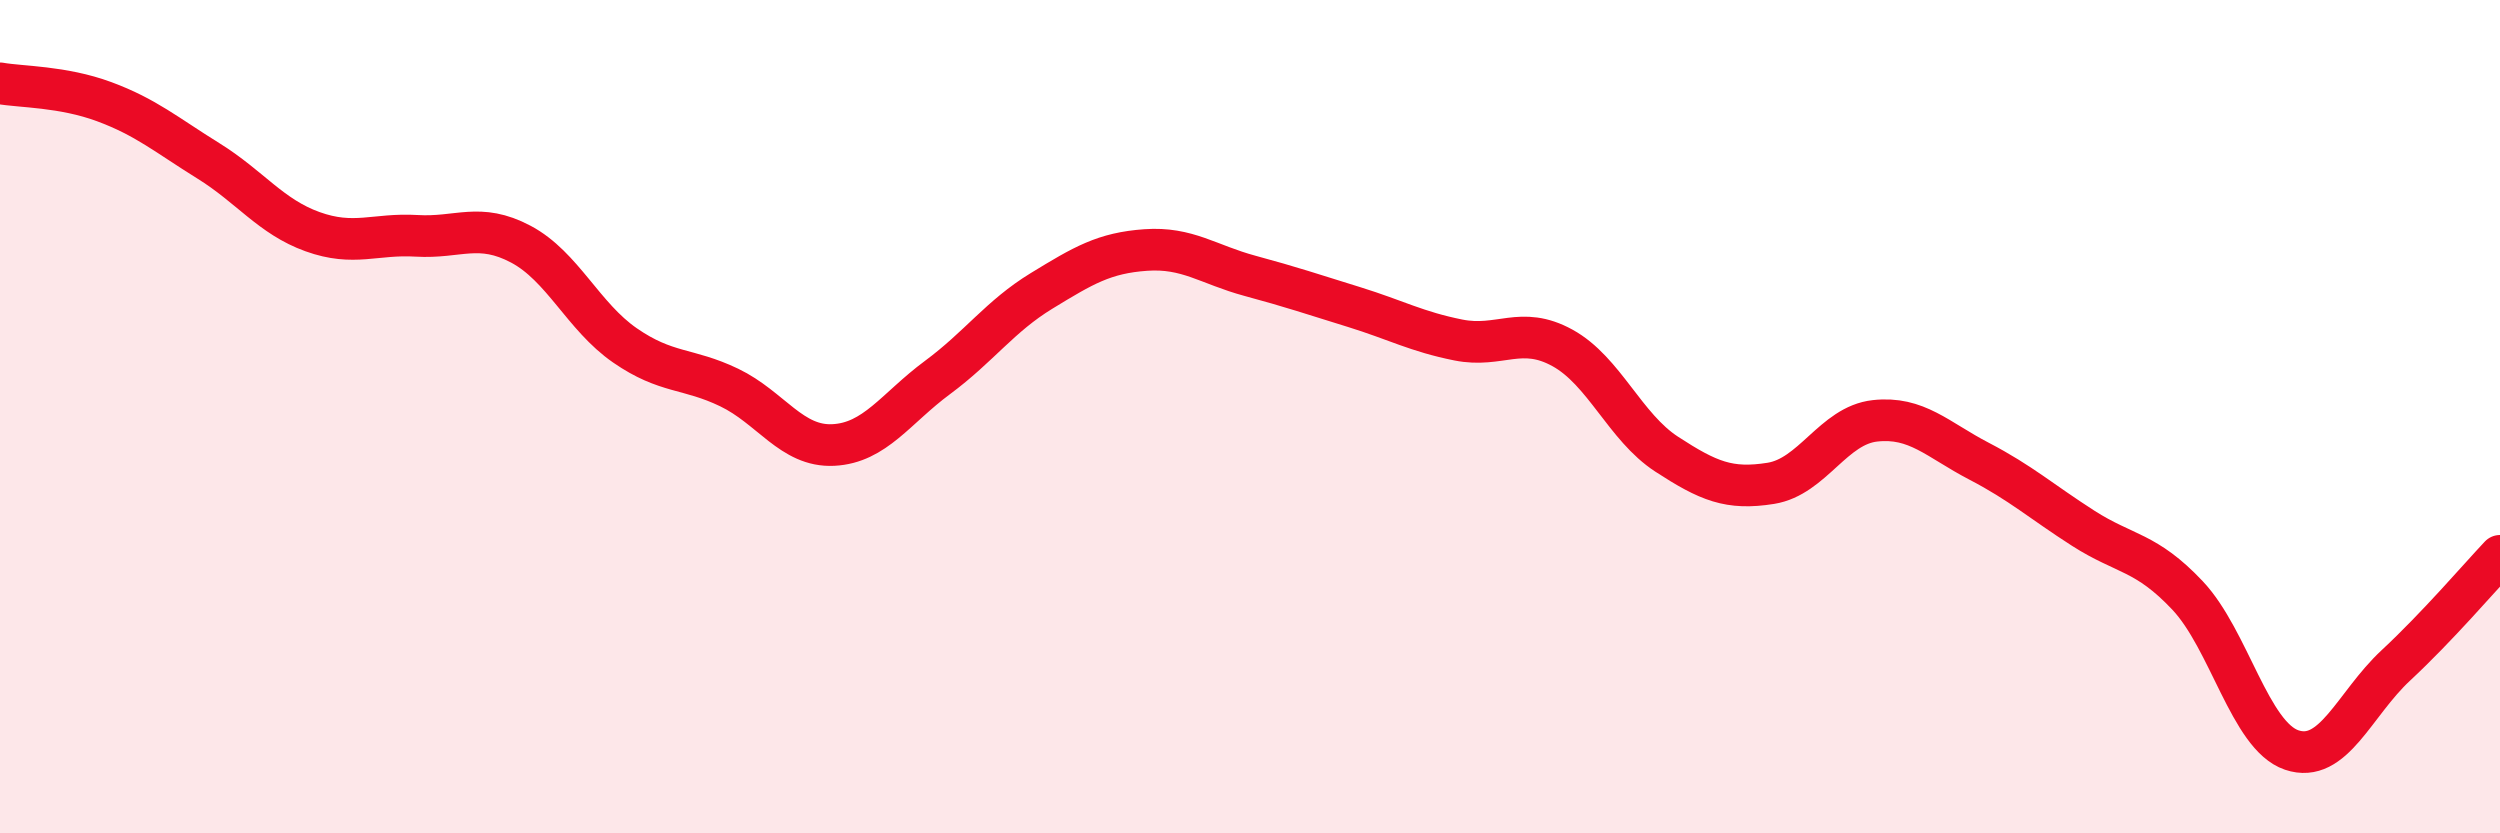
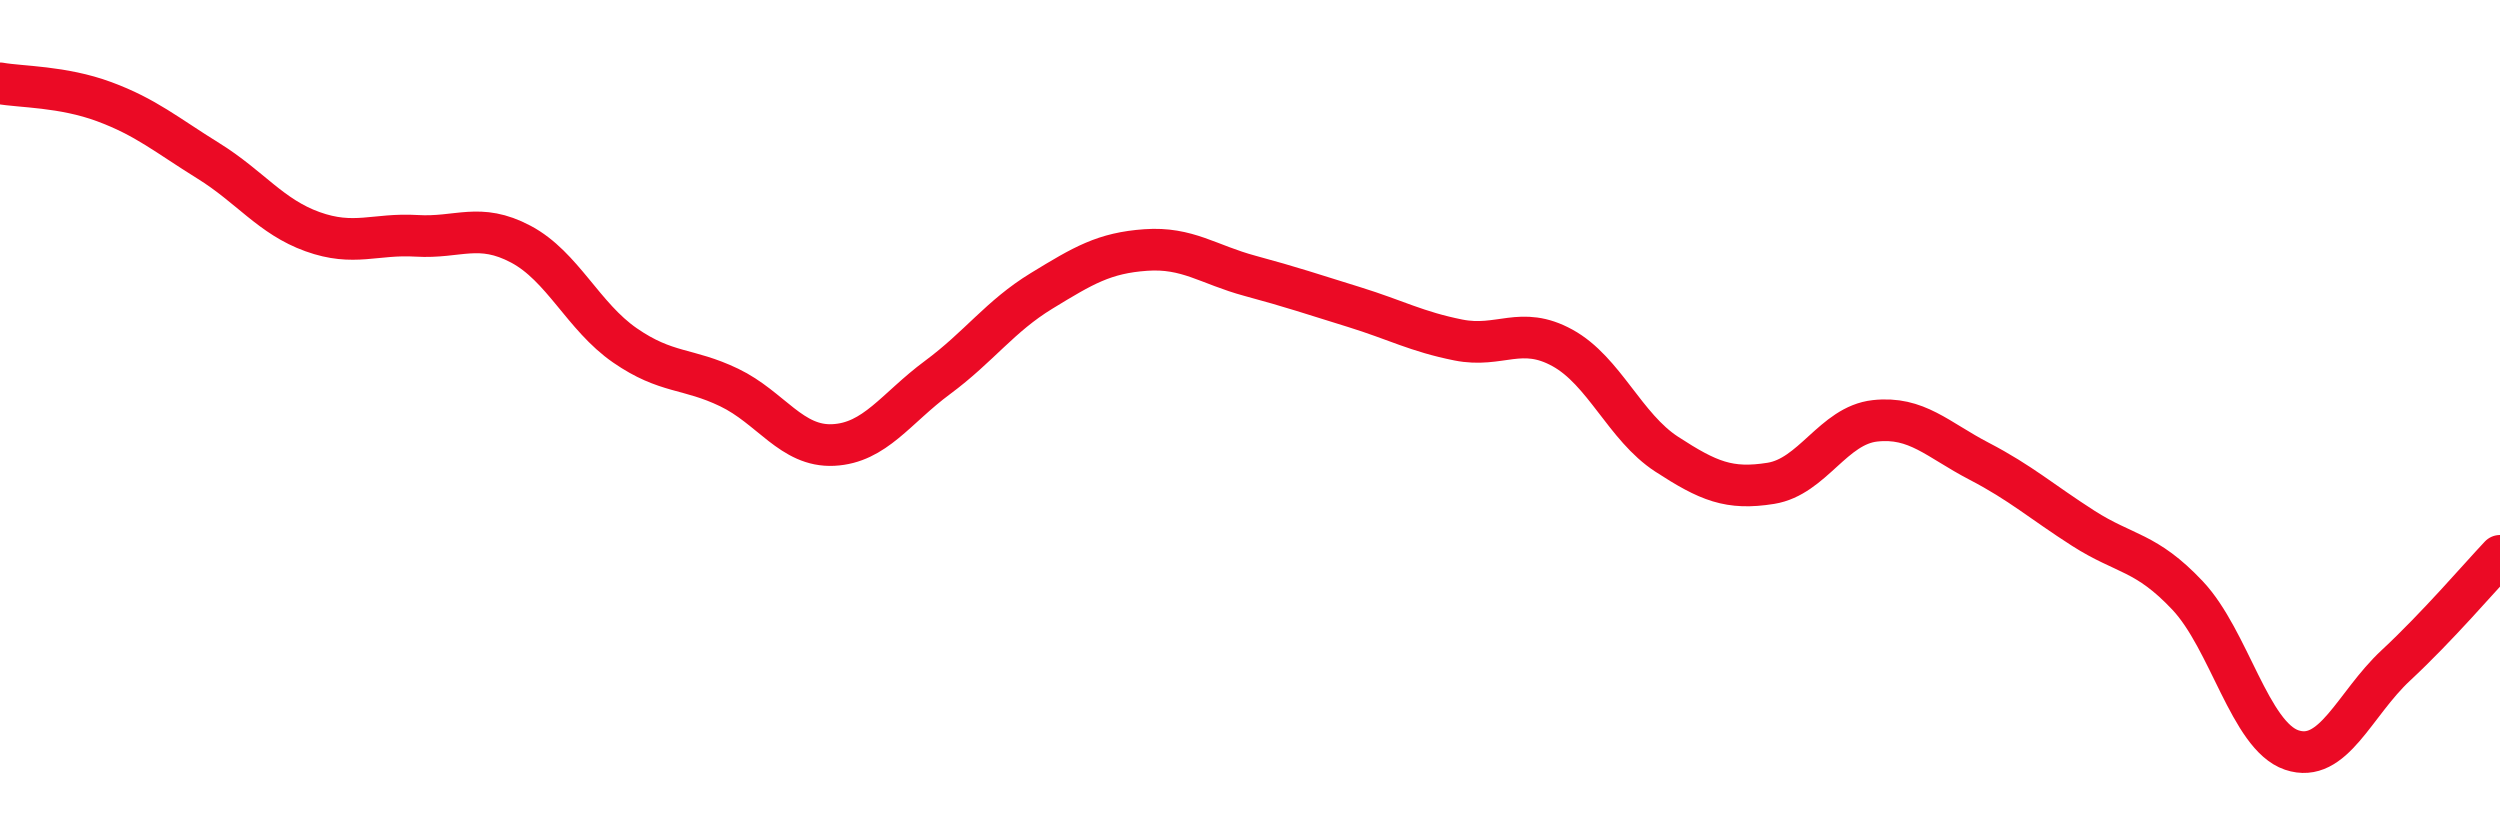
<svg xmlns="http://www.w3.org/2000/svg" width="60" height="20" viewBox="0 0 60 20">
-   <path d="M 0,2 C 0.5,2.09 1.5,2.07 2.5,2.44 C 3.5,2.81 4,3.24 5,3.86 C 6,4.48 6.5,5.2 7.5,5.56 C 8.5,5.92 9,5.6 10,5.66 C 11,5.72 11.5,5.33 12.5,5.86 C 13.5,6.39 14,7.6 15,8.29 C 16,8.98 16.5,8.82 17.5,9.3 C 18.5,9.78 19,10.73 20,10.68 C 21,10.63 21.5,9.8 22.5,9.06 C 23.5,8.32 24,7.59 25,6.98 C 26,6.37 26.5,6.07 27.5,6 C 28.5,5.93 29,6.35 30,6.62 C 31,6.89 31.5,7.06 32.5,7.37 C 33.5,7.68 34,7.96 35,8.16 C 36,8.36 36.5,7.8 37.5,8.35 C 38.5,8.9 39,10.25 40,10.9 C 41,11.55 41.5,11.76 42.5,11.6 C 43.5,11.44 44,10.21 45,10.1 C 46,9.99 46.5,10.55 47.5,11.07 C 48.5,11.59 49,12.04 50,12.68 C 51,13.32 51.5,13.23 52.5,14.29 C 53.5,15.35 54,17.66 55,18 C 56,18.34 56.5,16.9 57.5,15.97 C 58.5,15.04 59.5,13.87 60,13.34L60 20L0 20Z" fill="#EB0A25" opacity="0.1" stroke-linecap="round" stroke-linejoin="round" />
  <path d="M 0,2 C 0.5,2.09 1.5,2.07 2.5,2.44 C 3.5,2.81 4,3.24 5,3.86 C 6,4.48 6.5,5.2 7.5,5.56 C 8.5,5.92 9,5.6 10,5.66 C 11,5.72 11.5,5.33 12.5,5.86 C 13.5,6.39 14,7.6 15,8.29 C 16,8.98 16.5,8.82 17.5,9.3 C 18.5,9.78 19,10.73 20,10.68 C 21,10.63 21.5,9.8 22.5,9.06 C 23.5,8.32 24,7.59 25,6.98 C 26,6.37 26.5,6.07 27.5,6 C 28.5,5.93 29,6.35 30,6.62 C 31,6.89 31.5,7.06 32.5,7.37 C 33.5,7.68 34,7.96 35,8.16 C 36,8.36 36.5,7.8 37.5,8.35 C 38.5,8.9 39,10.25 40,10.9 C 41,11.55 41.5,11.76 42.5,11.6 C 43.5,11.44 44,10.21 45,10.1 C 46,9.99 46.5,10.55 47.5,11.07 C 48.5,11.59 49,12.04 50,12.68 C 51,13.32 51.5,13.23 52.5,14.29 C 53.5,15.35 54,17.66 55,18 C 56,18.34 56.5,16.9 57.5,15.97 C 58.5,15.04 59.5,13.87 60,13.34" stroke="#EB0A25" stroke-width="1" fill="none" stroke-linecap="round" stroke-linejoin="round" />
</svg>